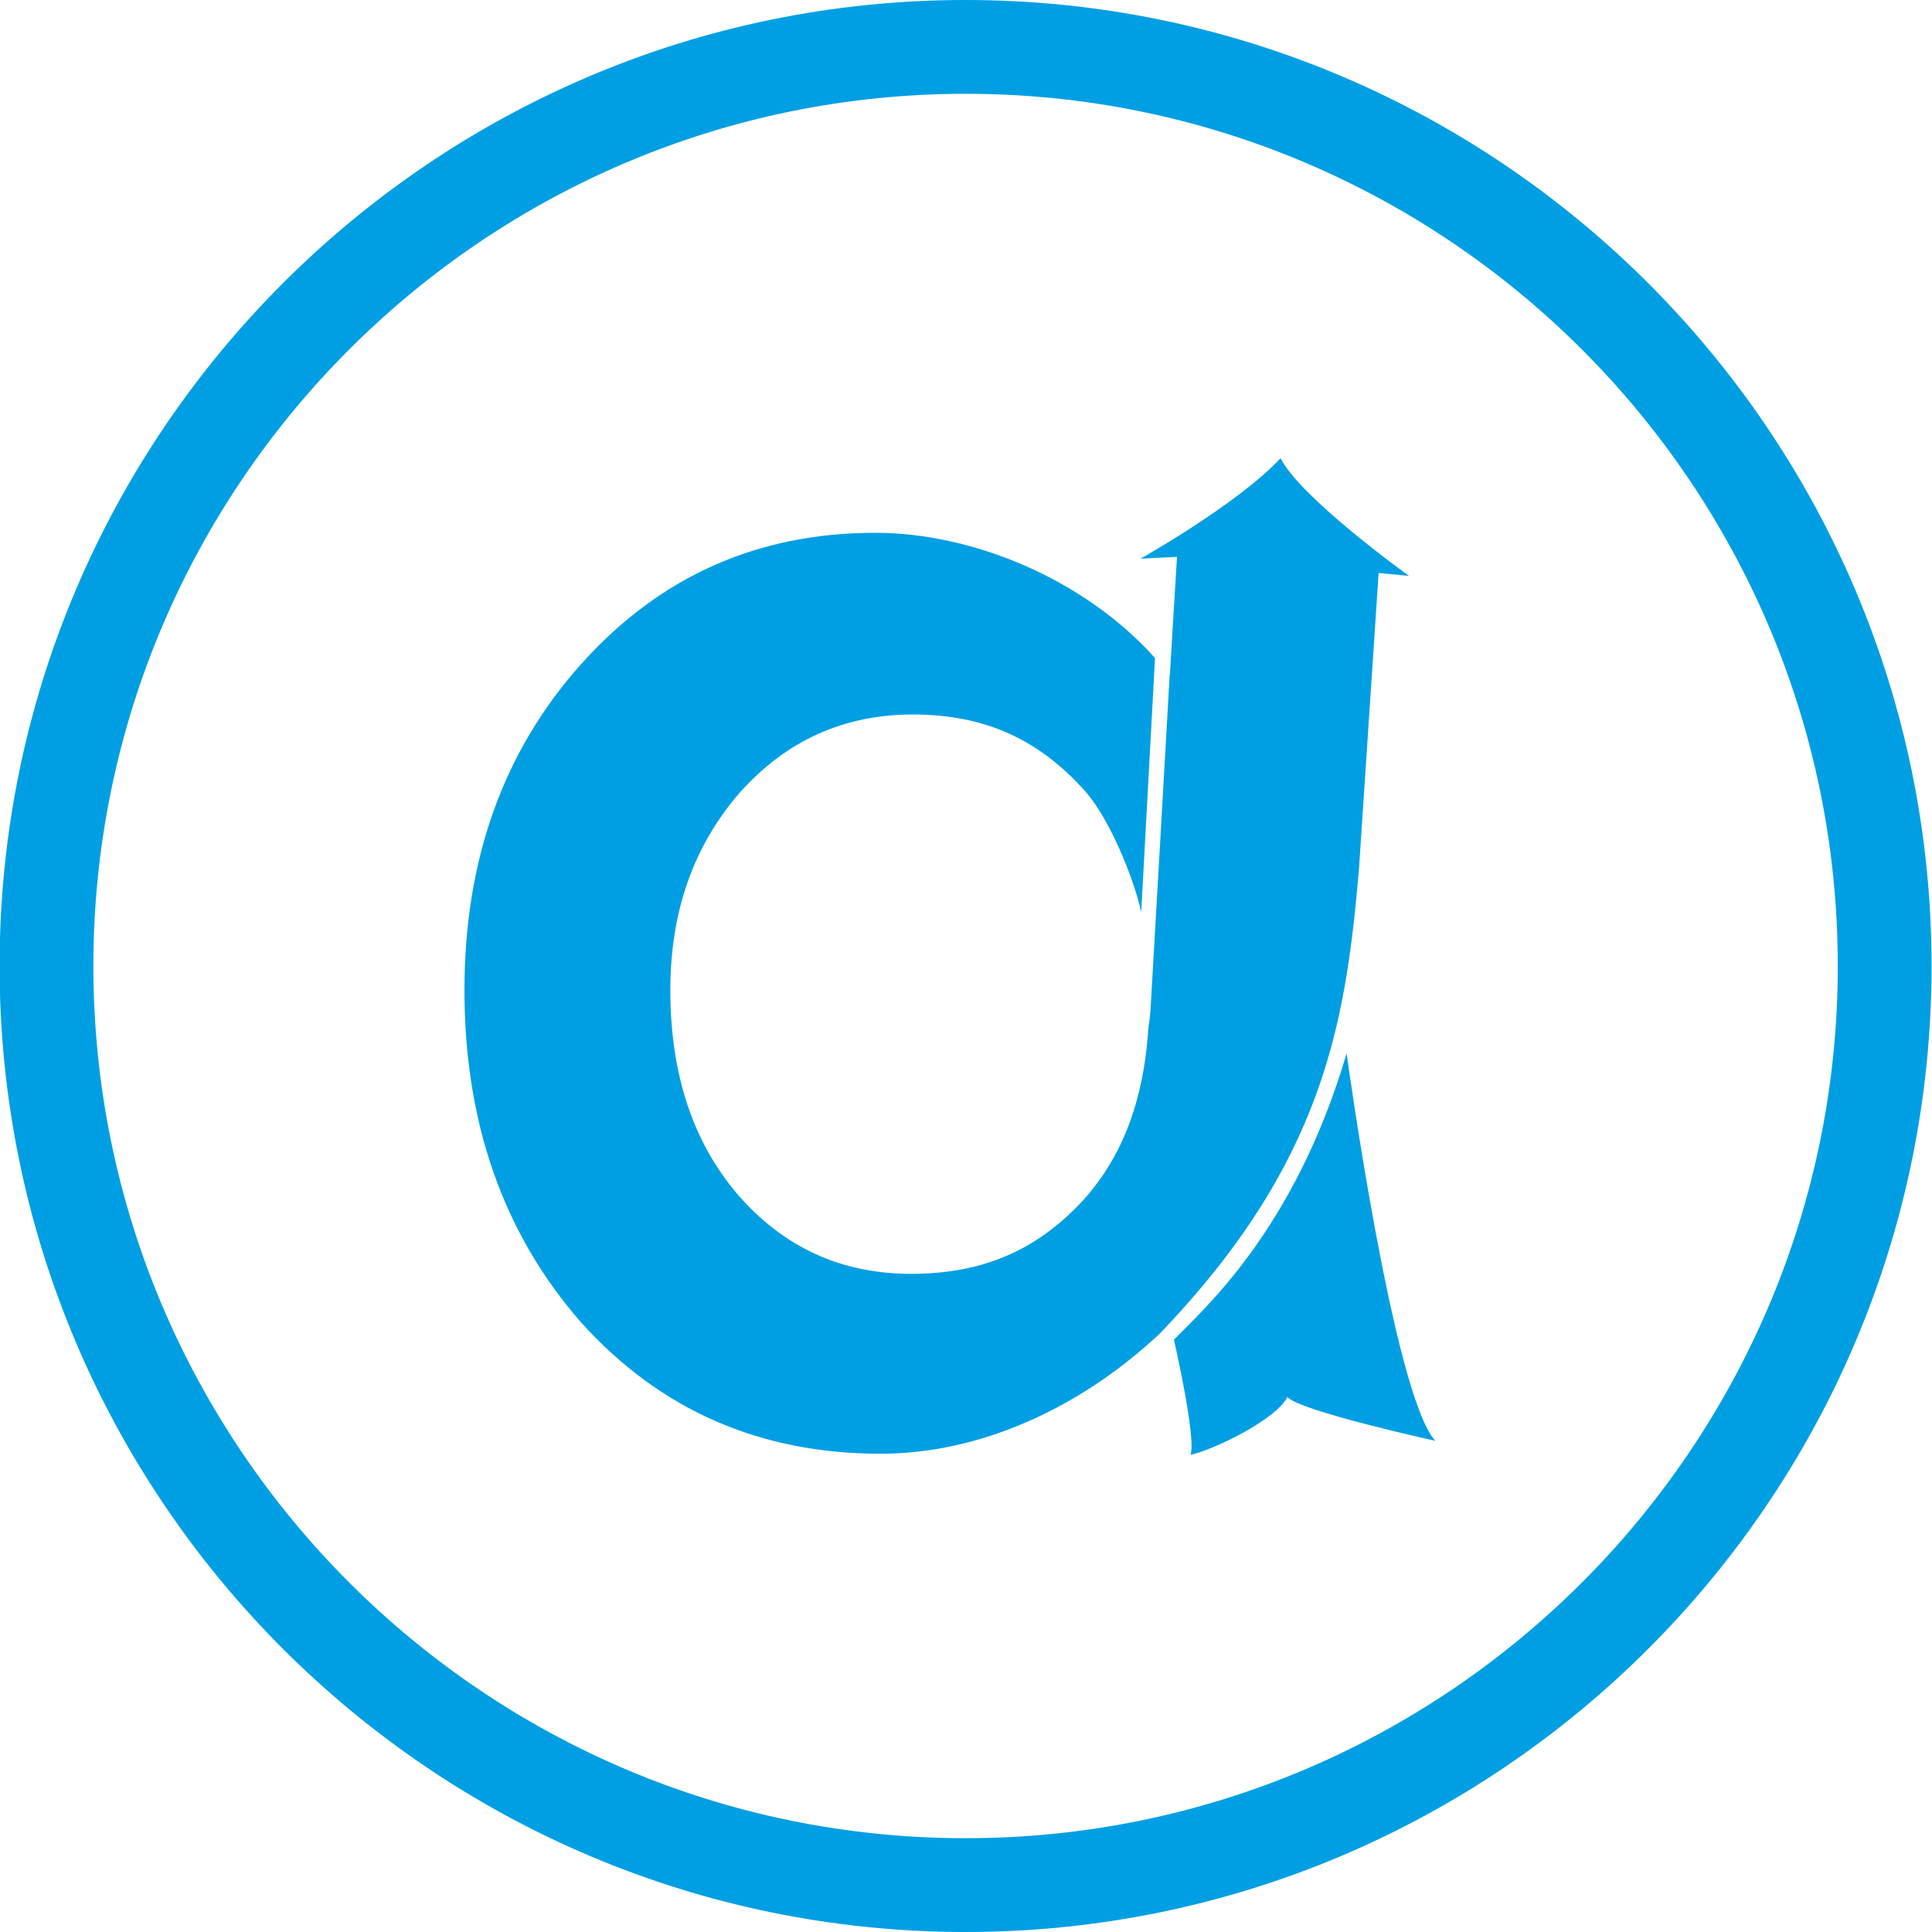
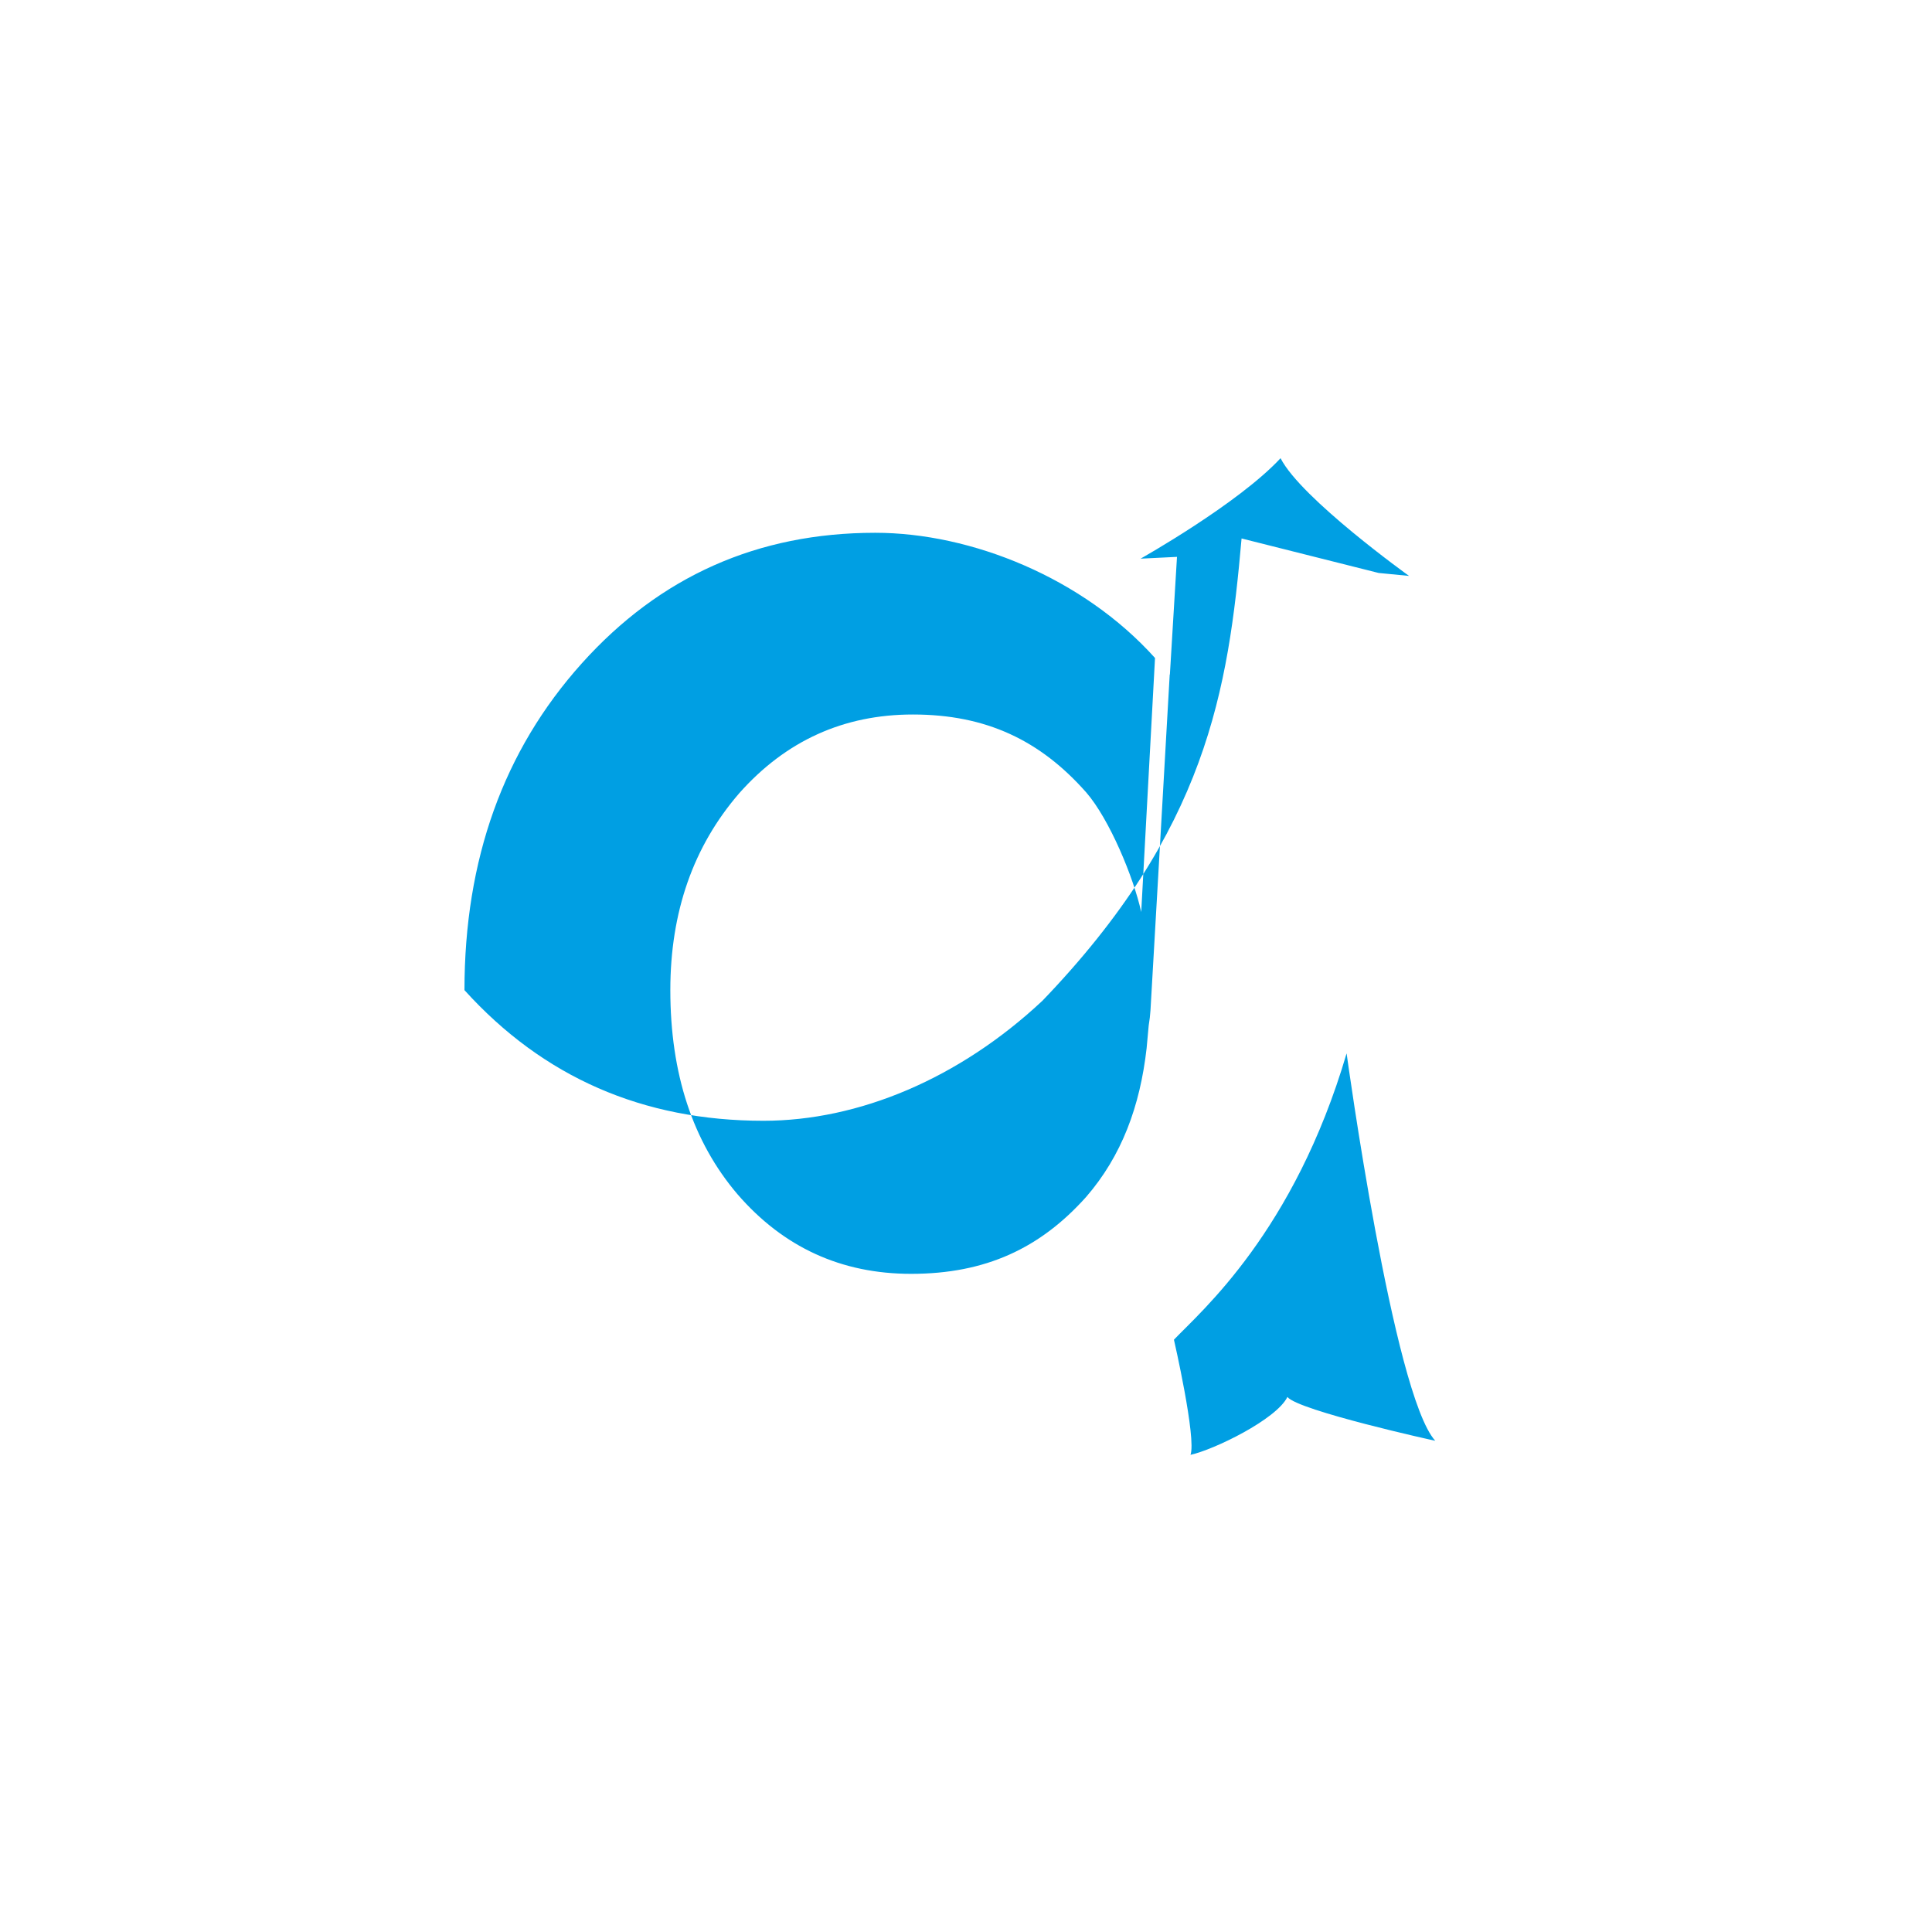
<svg xmlns="http://www.w3.org/2000/svg" xmlns:xlink="http://www.w3.org/1999/xlink" version="1.1" id="Ebene_1" x="0px" y="0px" viewBox="0 0 595.28 595.28" style="enable-background:new 0 0 595.28 595.28;" xml:space="preserve">
  <style type="text/css">
	.st0{fill:#009FE3;}
</style>
  <g>
    <defs>
      <rect id="SVGID_1_" x="49" y="49.13" width="497.01" height="497.01" />
    </defs>
    <clipPath id="SVGID_00000121965789157738908310000001933076059893100419_">
      <use xlink:href="#SVGID_1_" style="overflow:visible;" />
    </clipPath>
  </g>
-   <path class="st0" d="M424.78,176.54l9.37,0.91c0,0-33.29-23.86-39.59-36.27c-13.09,14.08-43.13,30.95-43.13,30.95l11.22-0.55  l-2.19,36.28c-0.02-0.02-0.04-0.05-0.05-0.07c0,0-5.66,99.55-5.93,103.52c-0.29,3.98-0.46,2.99-0.74,6.76l-0.45,4.92  c-2.03,17.89-7.68,33.16-18.62,45.79c-14.14,15.81-30.97,23.71-53.94,23.71c-21.51,0-39.35-8.17-53.51-24.54  c-13.78-16.18-20.68-37.13-20.68-62.87c0-24.08,7.07-44.3,21.23-60.67c14.35-16.17,32.18-24.26,53.51-24.26  c22.61,0,39.25,7.99,53.39,23.99c7.16,8.25,14.61,26.18,16.96,36.87l4.25-78.27c-22.16-24.68-56.6-38.58-86.2-38.58  c-36.22,0-66.37,13.43-90.45,40.27c-24.09,26.84-36.12,60.39-36.12,100.65c0,41,12.04,75.19,36.12,102.59  c24.27,26.83,54.97,40.25,92.11,40.25c29.4,0,60.35-13.02,85.91-36.93l-0.28,0.3c50.96-52.89,57.58-96,61.7-142.79L424.78,176.54z   M361.71,412.78c0,0,6.98,30.43,5.1,35.48c7.21-1.57,26.46-10.91,29.86-17.83c3.4,4.22,45.6,13.54,45.55,13.49  c-12.93-14.27-27.31-119.36-27.31-119.36C398.71,379.62,370.1,403.98,361.71,412.78" />
-   <path class="st0" d="M297.51,28.9c-148.19,0-268.74,120.56-268.74,268.74c0,148.18,120.55,268.74,268.74,268.74  c148.18,0,268.74-120.56,268.74-268.74C566.24,149.46,445.69,28.9,297.51,28.9 M297.51,595.28  c-164.12,0-297.64-133.51-297.64-297.63C-0.13,133.53,133.39,0,297.51,0c164.12,0,297.63,133.53,297.63,297.65  C595.14,461.77,461.63,595.28,297.51,595.28" />
+   <path class="st0" d="M424.78,176.54l9.37,0.91c0,0-33.29-23.86-39.59-36.27c-13.09,14.08-43.13,30.95-43.13,30.95l11.22-0.55  l-2.19,36.28c-0.02-0.02-0.04-0.05-0.05-0.07c0,0-5.66,99.55-5.93,103.52c-0.29,3.98-0.46,2.99-0.74,6.76l-0.45,4.92  c-2.03,17.89-7.68,33.16-18.62,45.79c-14.14,15.81-30.97,23.71-53.94,23.71c-21.51,0-39.35-8.17-53.51-24.54  c-13.78-16.18-20.68-37.13-20.68-62.87c0-24.08,7.07-44.3,21.23-60.67c14.35-16.17,32.18-24.26,53.51-24.26  c22.61,0,39.25,7.99,53.39,23.99c7.16,8.25,14.61,26.18,16.96,36.87l4.25-78.27c-22.16-24.68-56.6-38.58-86.2-38.58  c-36.22,0-66.37,13.43-90.45,40.27c-24.09,26.84-36.12,60.39-36.12,100.65c24.27,26.83,54.97,40.25,92.11,40.25c29.4,0,60.35-13.02,85.91-36.93l-0.28,0.3c50.96-52.89,57.58-96,61.7-142.79L424.78,176.54z   M361.71,412.78c0,0,6.98,30.43,5.1,35.48c7.21-1.57,26.46-10.91,29.86-17.83c3.4,4.22,45.6,13.54,45.55,13.49  c-12.93-14.27-27.31-119.36-27.31-119.36C398.71,379.62,370.1,403.98,361.71,412.78" />
</svg>